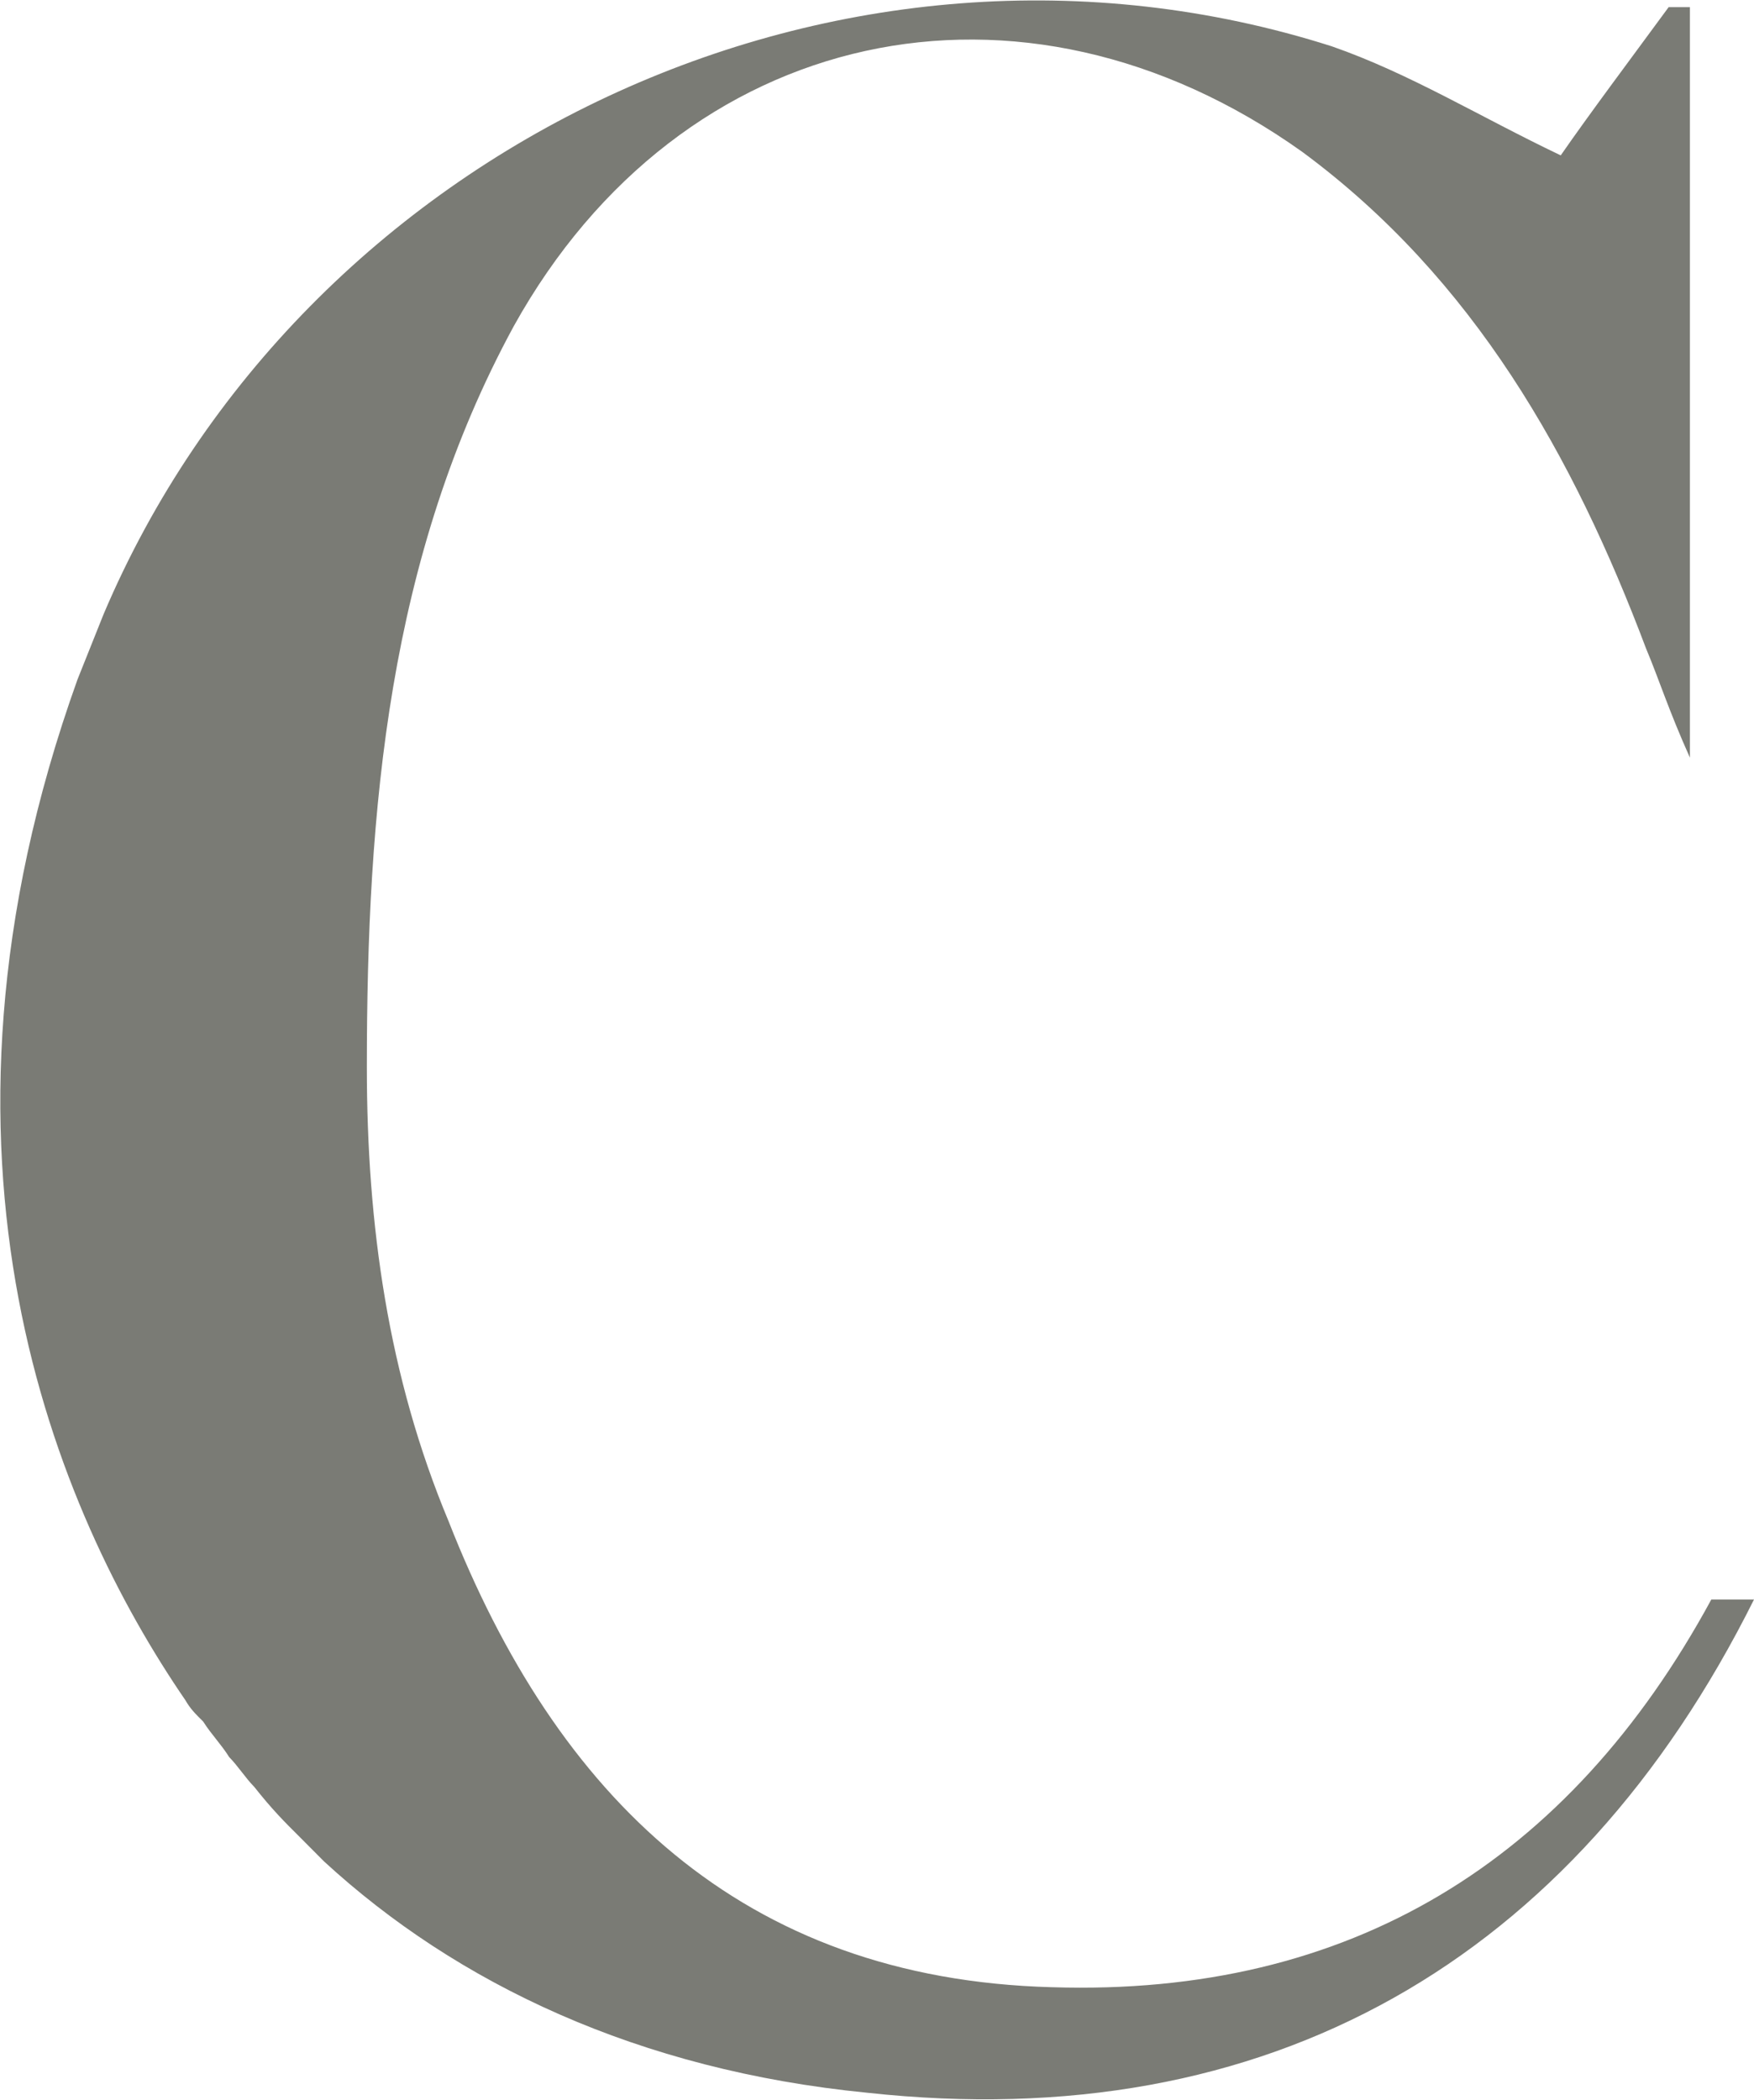
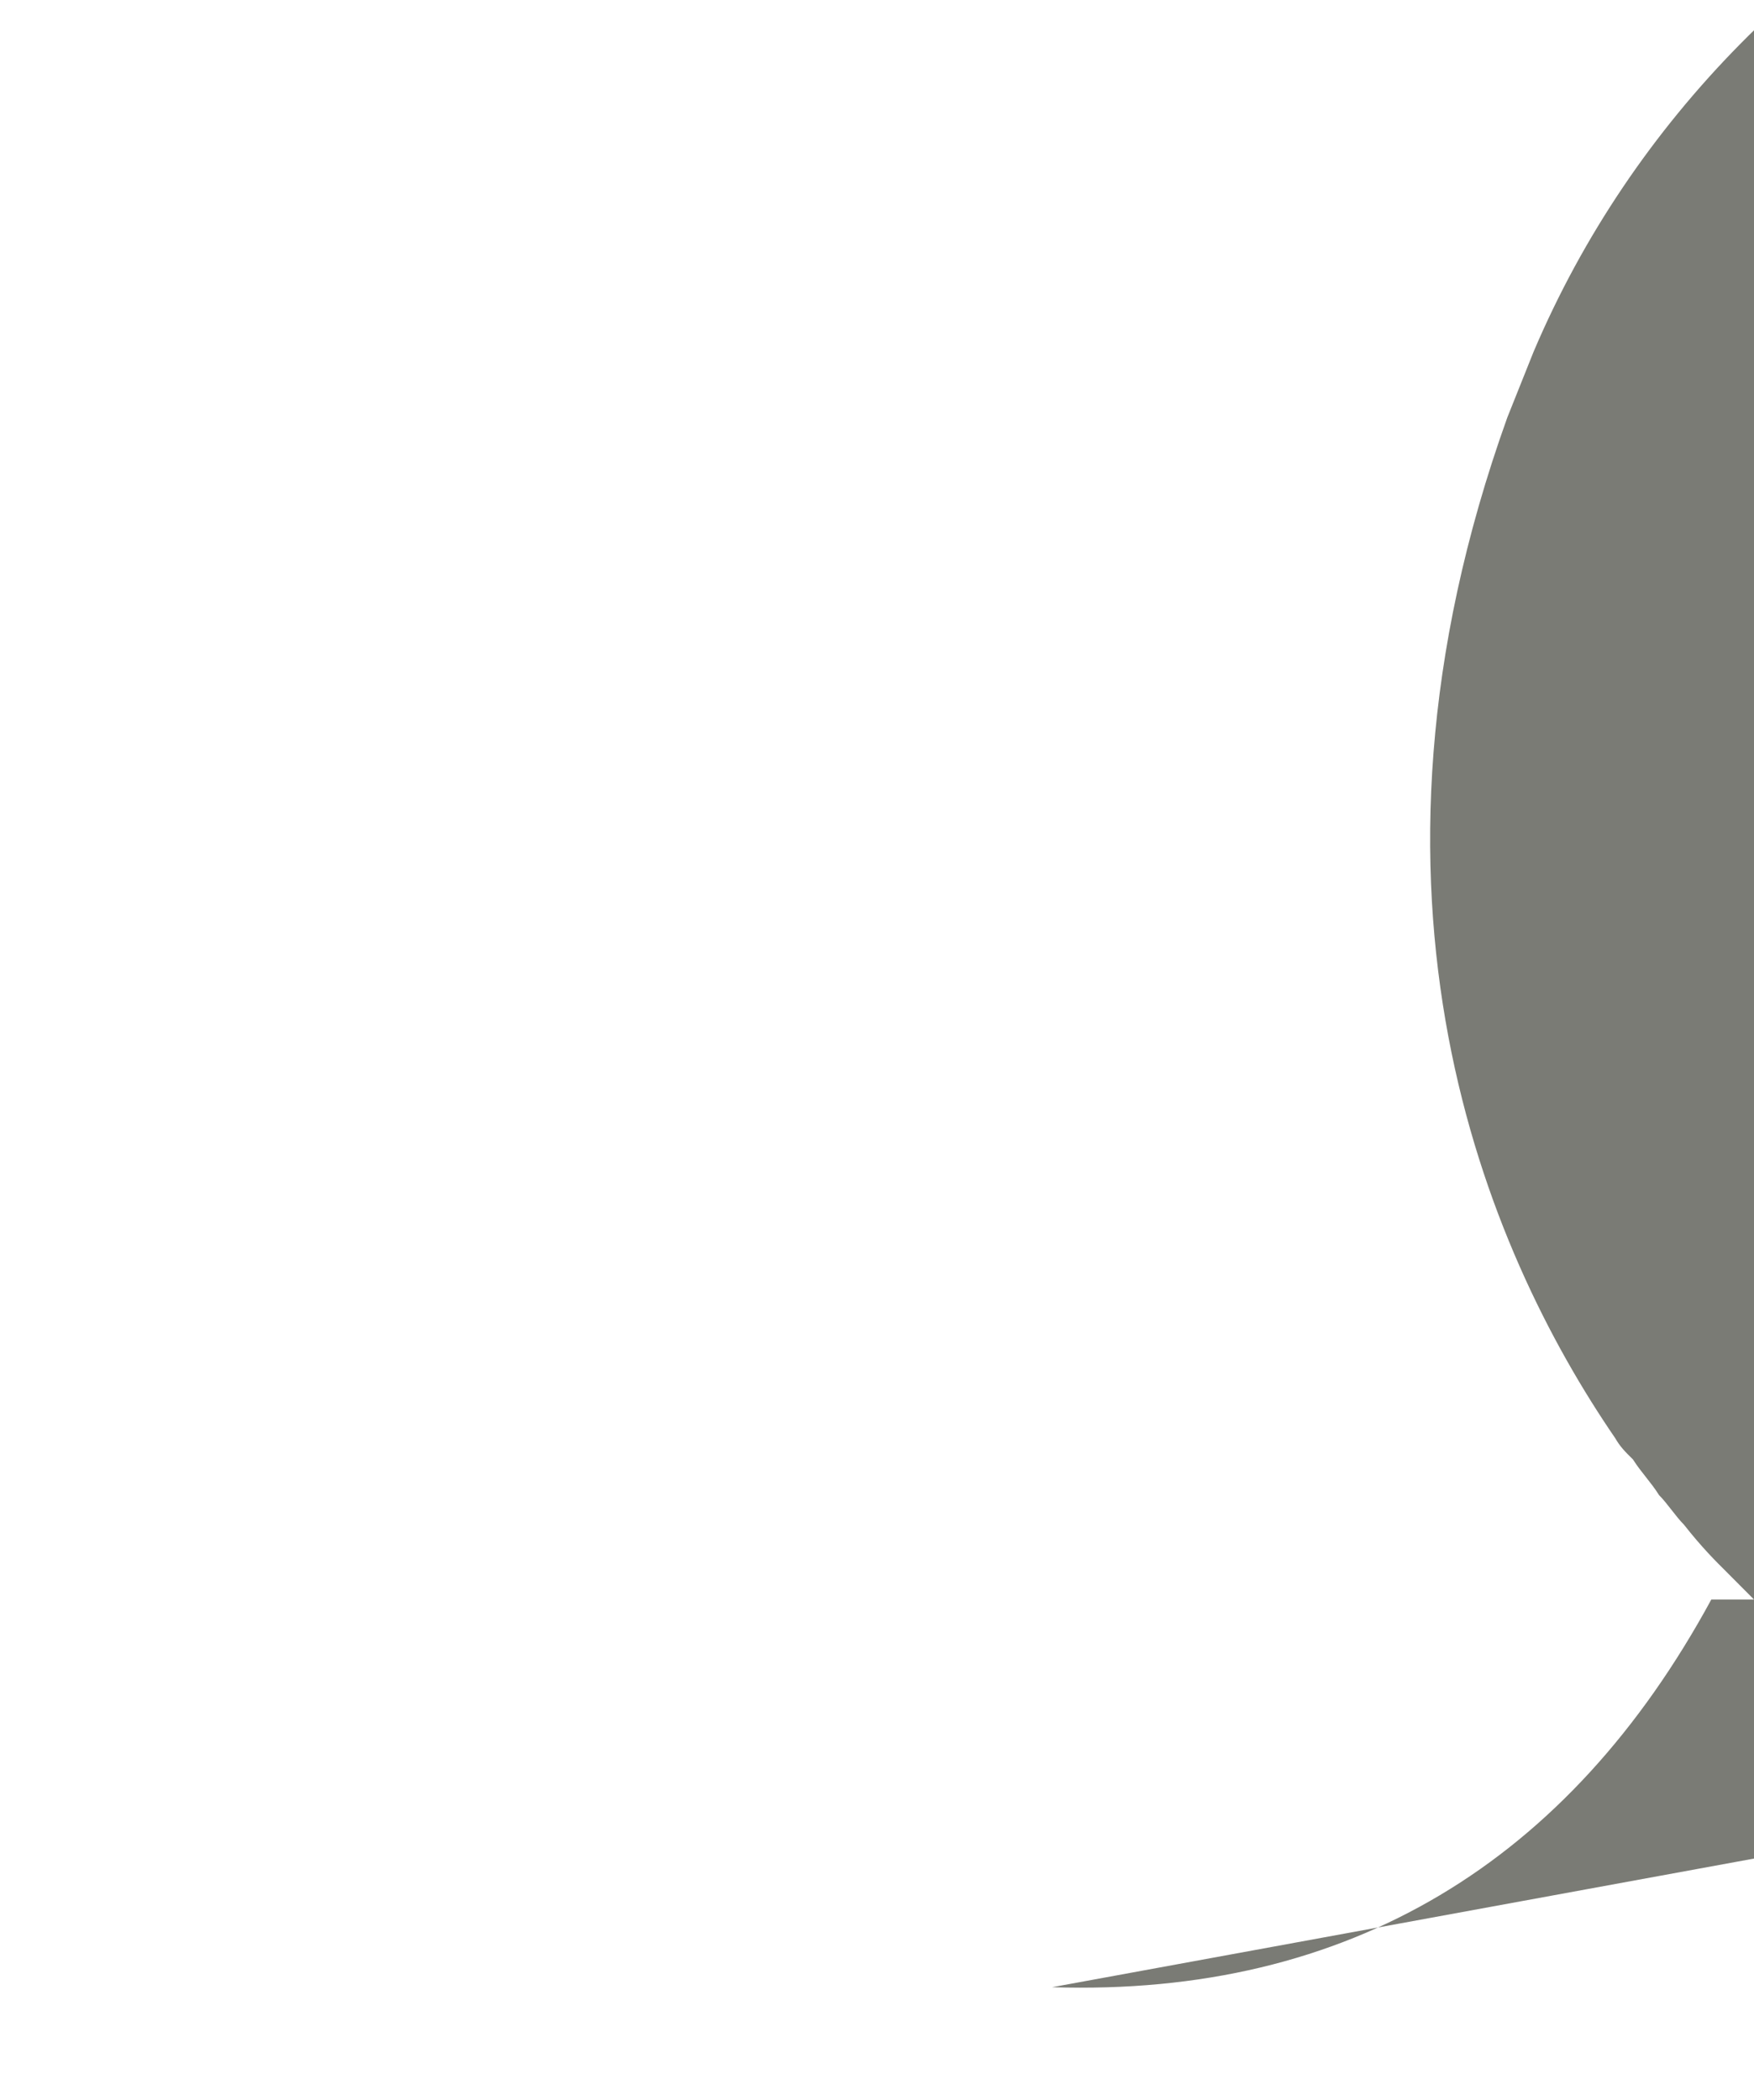
<svg xmlns="http://www.w3.org/2000/svg" version="1.2" viewBox="0 0 1541 1845" width="1541" height="1845">
  <style>.a{fill:#7a7b75}</style>
-   <path class="a" d="m924.3 1745.8c261.5 8.3 454.2-110.4 579.2-340.6h37.5c-158.4 317.6-427.1 471.8-779.2 433.3-201-19.8-360.4-95.9-477-203.1l-22.9-23c-11.5-11.4-23-22.9-38.6-42.7-7.3-7.3-14.6-18.7-21.9-26-7.2-11.5-15.6-19.8-22.9-31.3-7.3-7.2-11.4-11.4-15.6-18.7-113.5-165.6-245.8-476-94.8-896.8l22.9-57.3c174-410.4 647.9-636.4 1079.1-498.9 68.8 24 129.2 61.5 201.1 95.8 26-37.5 60.4-83.3 94.8-130.2h18.7v659.3c-18.7-41.6-27.1-68.7-38.5-95.8-63.6-168.7-151.1-324.9-302.1-436.4-246.9-176-545.8-111.4-692.7 153.1-110.4 203.1-129.1 425-129.1 651 0 138.5 18.7 271.8 71.8 398.9 94.8 241.7 257.3 402.1 530.2 409.4z" />
+   <path class="a" d="m924.3 1745.8c261.5 8.3 454.2-110.4 579.2-340.6h37.5l-22.9-23c-11.5-11.4-23-22.9-38.6-42.7-7.3-7.3-14.6-18.7-21.9-26-7.2-11.5-15.6-19.8-22.9-31.3-7.3-7.2-11.4-11.4-15.6-18.7-113.5-165.6-245.8-476-94.8-896.8l22.9-57.3c174-410.4 647.9-636.4 1079.1-498.9 68.8 24 129.2 61.5 201.1 95.8 26-37.5 60.4-83.3 94.8-130.2h18.7v659.3c-18.7-41.6-27.1-68.7-38.5-95.8-63.6-168.7-151.1-324.9-302.1-436.4-246.9-176-545.8-111.4-692.7 153.1-110.4 203.1-129.1 425-129.1 651 0 138.5 18.7 271.8 71.8 398.9 94.8 241.7 257.3 402.1 530.2 409.4z" />
</svg>